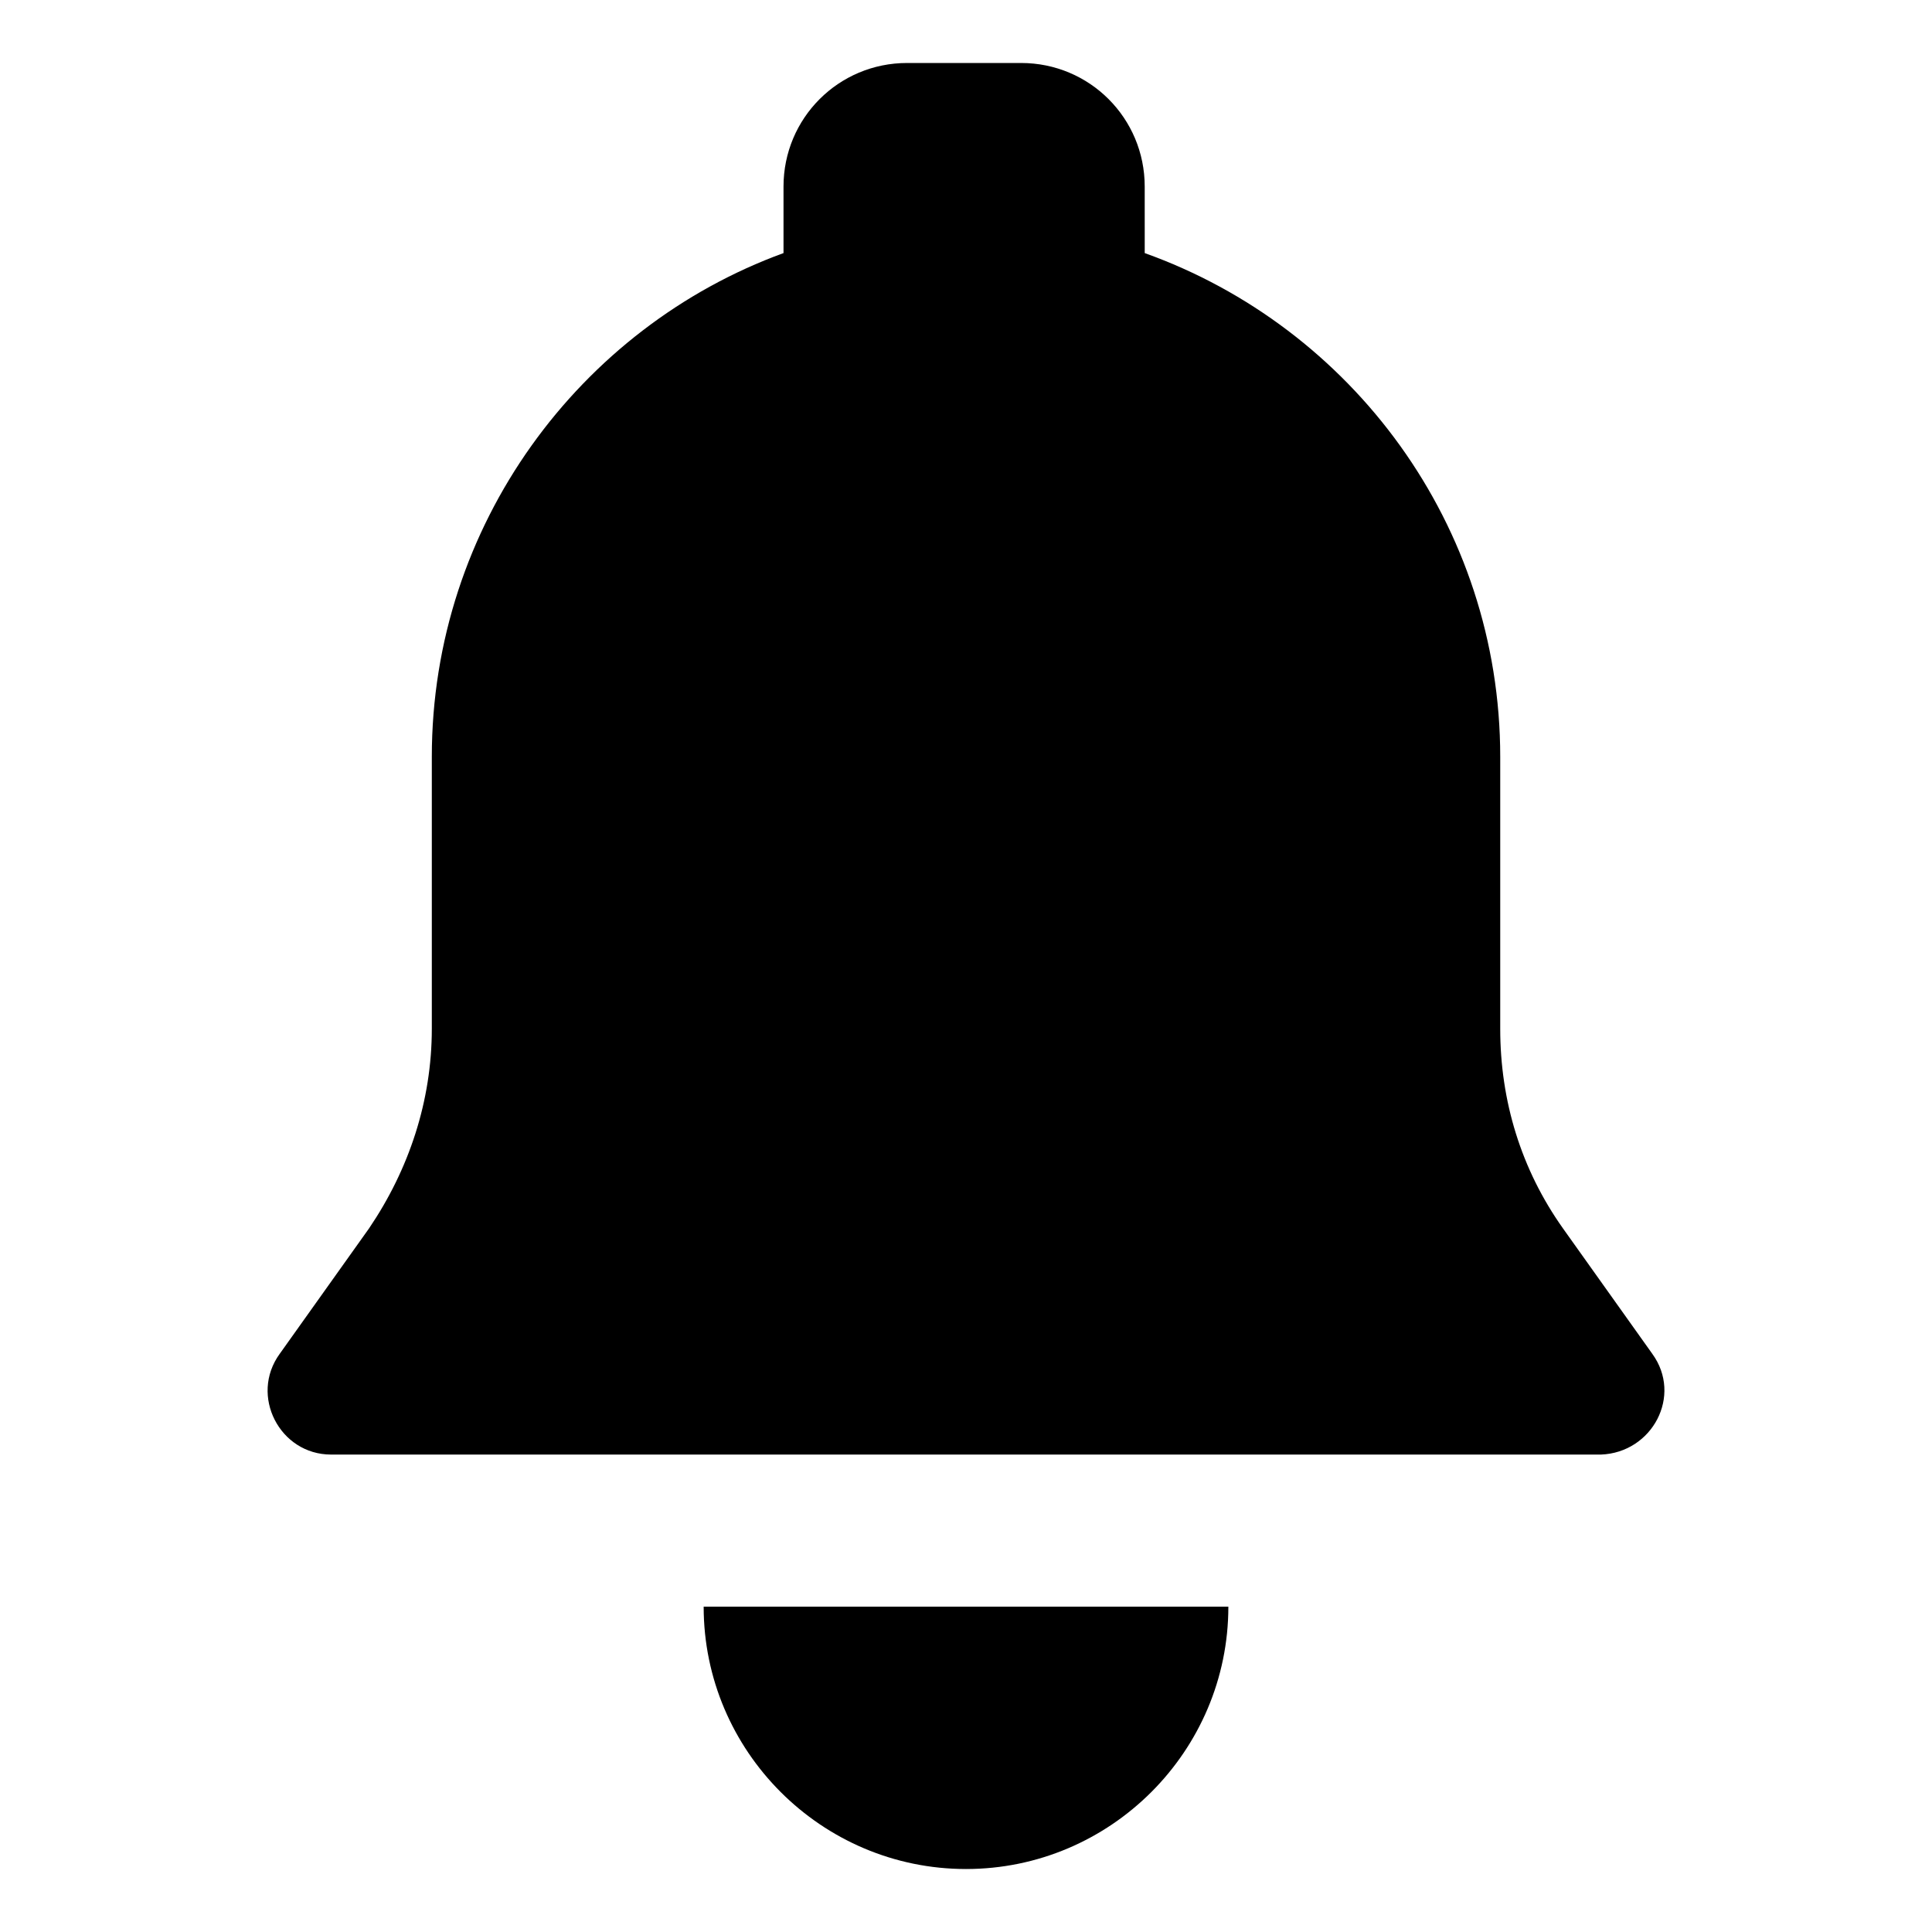
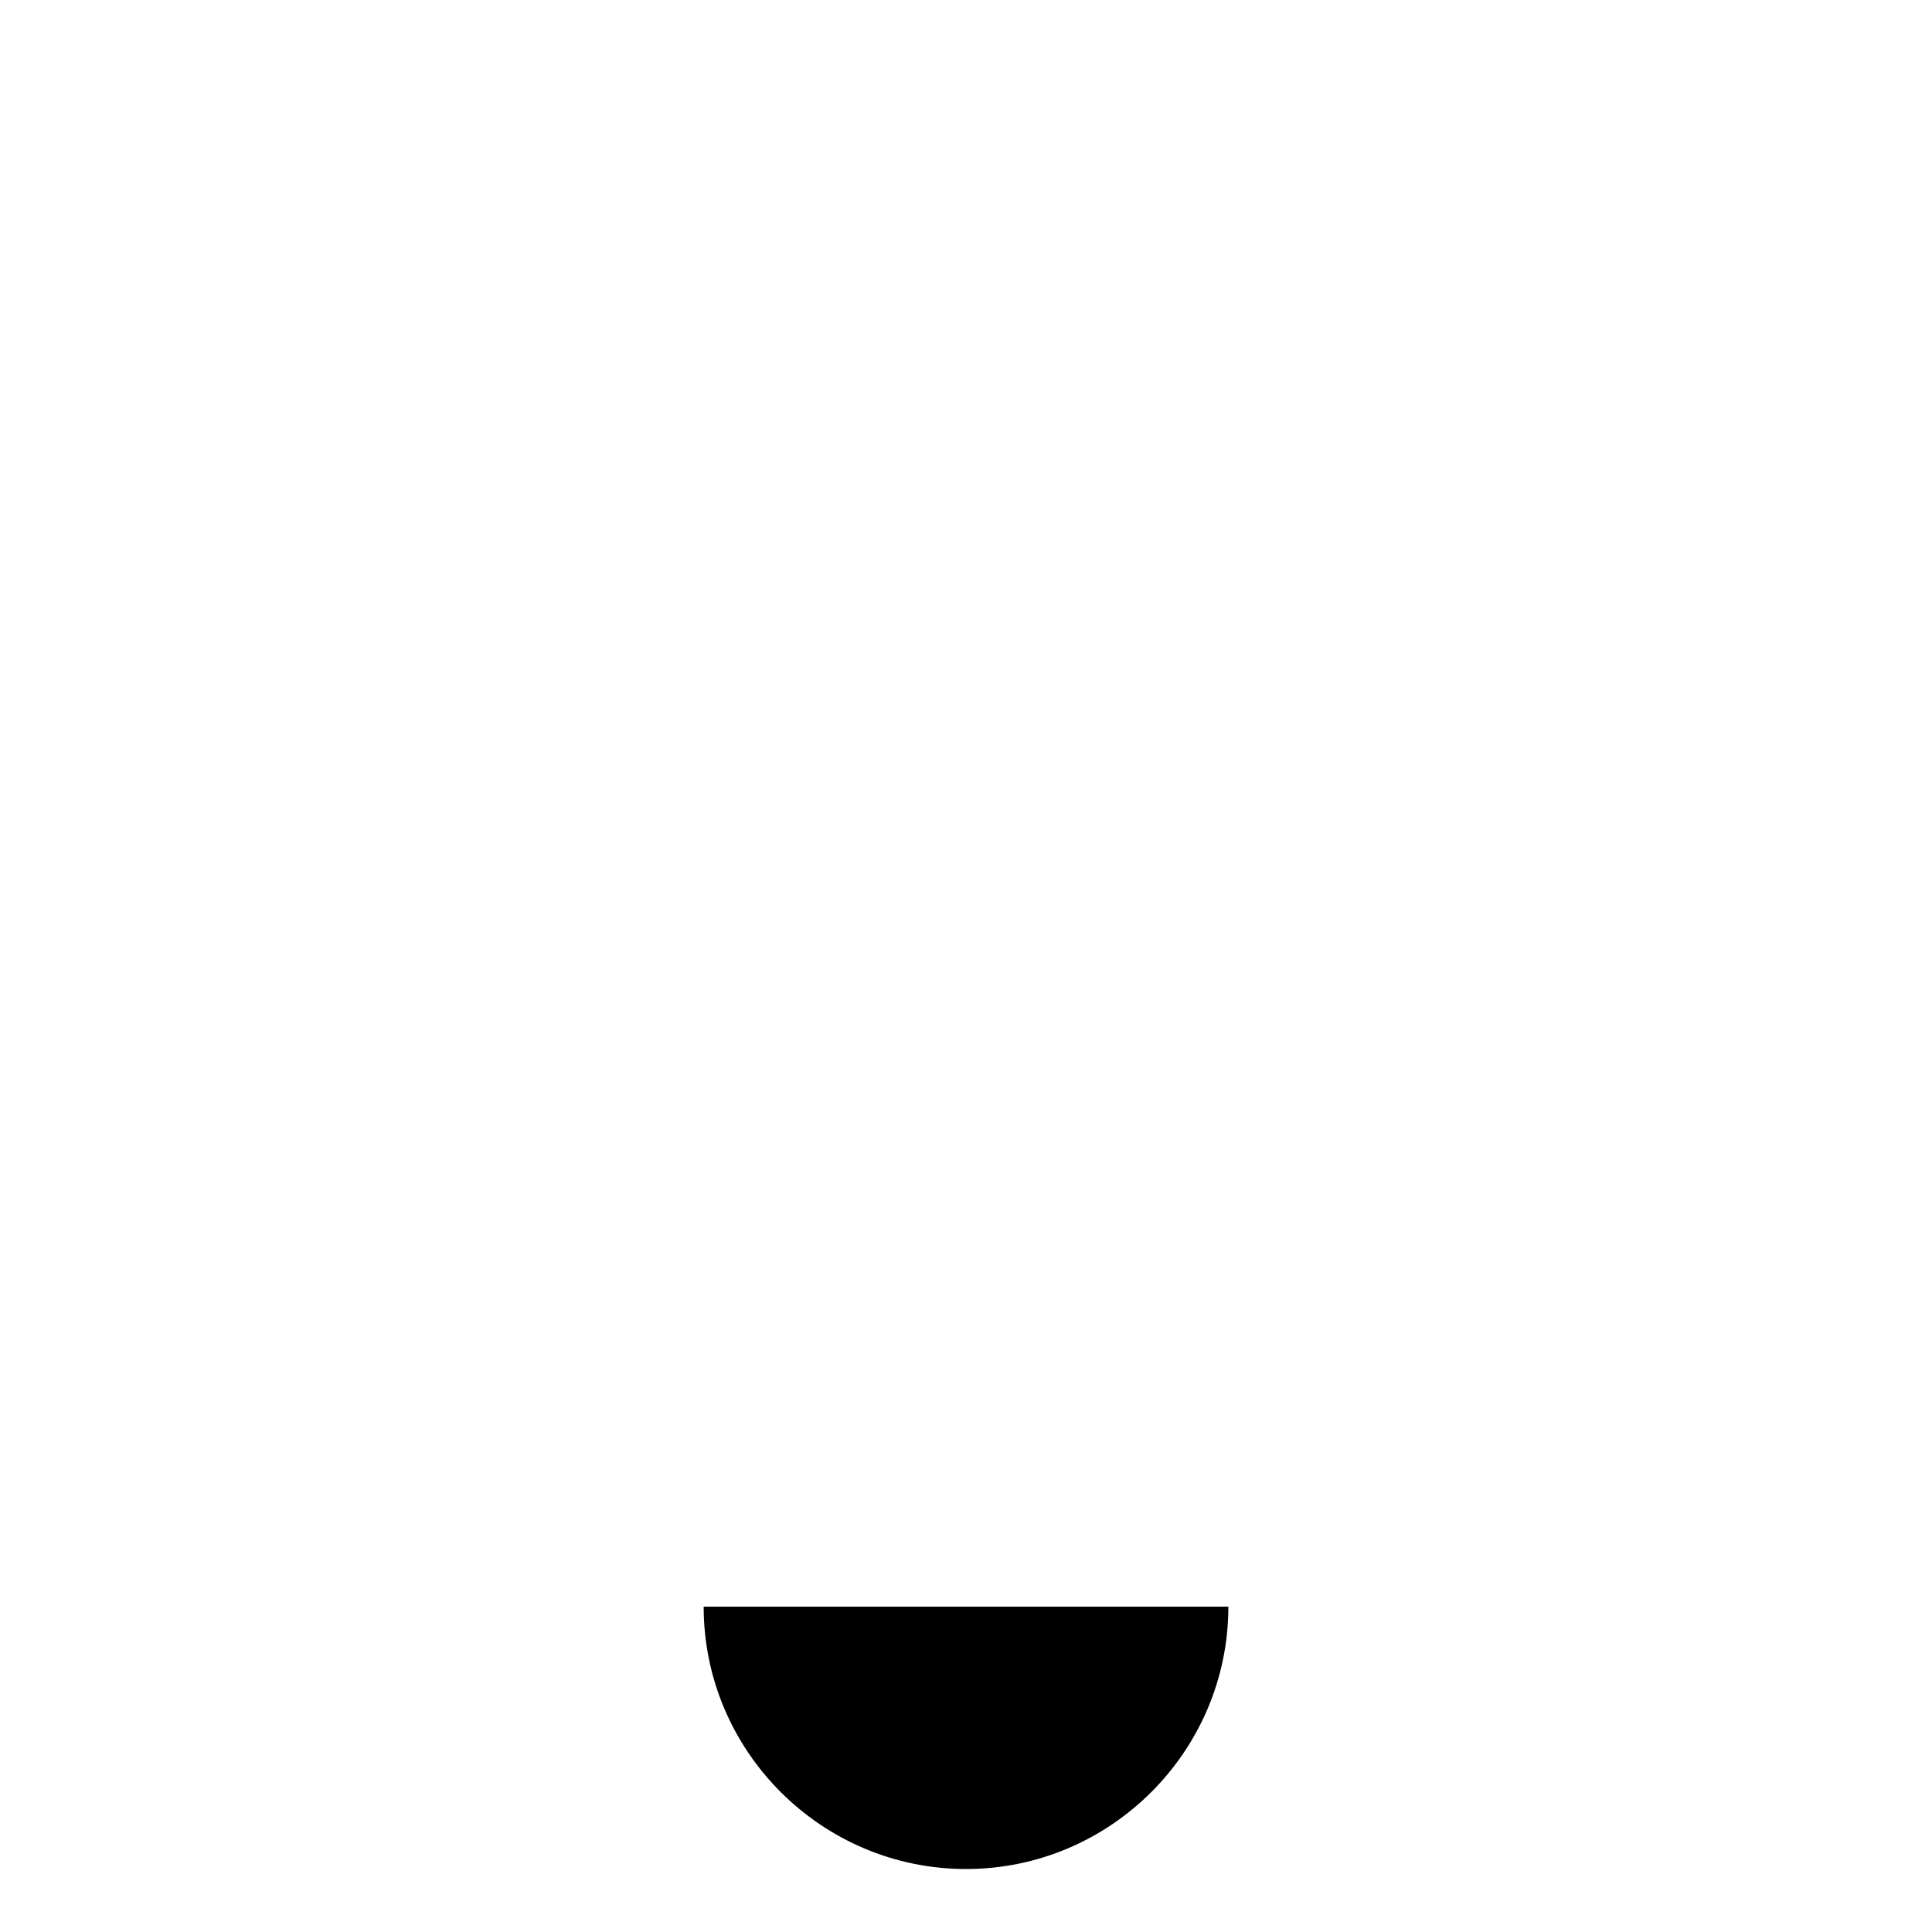
<svg xmlns="http://www.w3.org/2000/svg" fill="#000000" width="800px" height="800px" version="1.1" viewBox="144 144 512 512">
  <g>
-     <path d="m581.88 502.78-23.68-33.25c-11.082-15.617-16.625-33.754-16.625-52.898v-72.051c0-61.465-39.297-113.86-94.211-133.51l-0.004-17.633c0-18.137-14.609-32.746-32.746-32.746h-30.23c-18.137 0-32.746 14.609-32.746 32.746v17.633c-53.906 19.648-93.203 72.043-93.203 133.51v72.043c0 19.145-6.047 37.281-16.625 52.898l-23.68 33.25c-8.062 11.082 0 26.703 13.602 26.703h336.54c13.605-0.5 21.664-15.613 13.605-26.695z" />
    <path d="m400 639.31c38.289 0 69.527-31.234 69.527-69.527h-139.05c0 38.289 31.238 69.527 69.527 69.527z" />
  </g>
</svg>